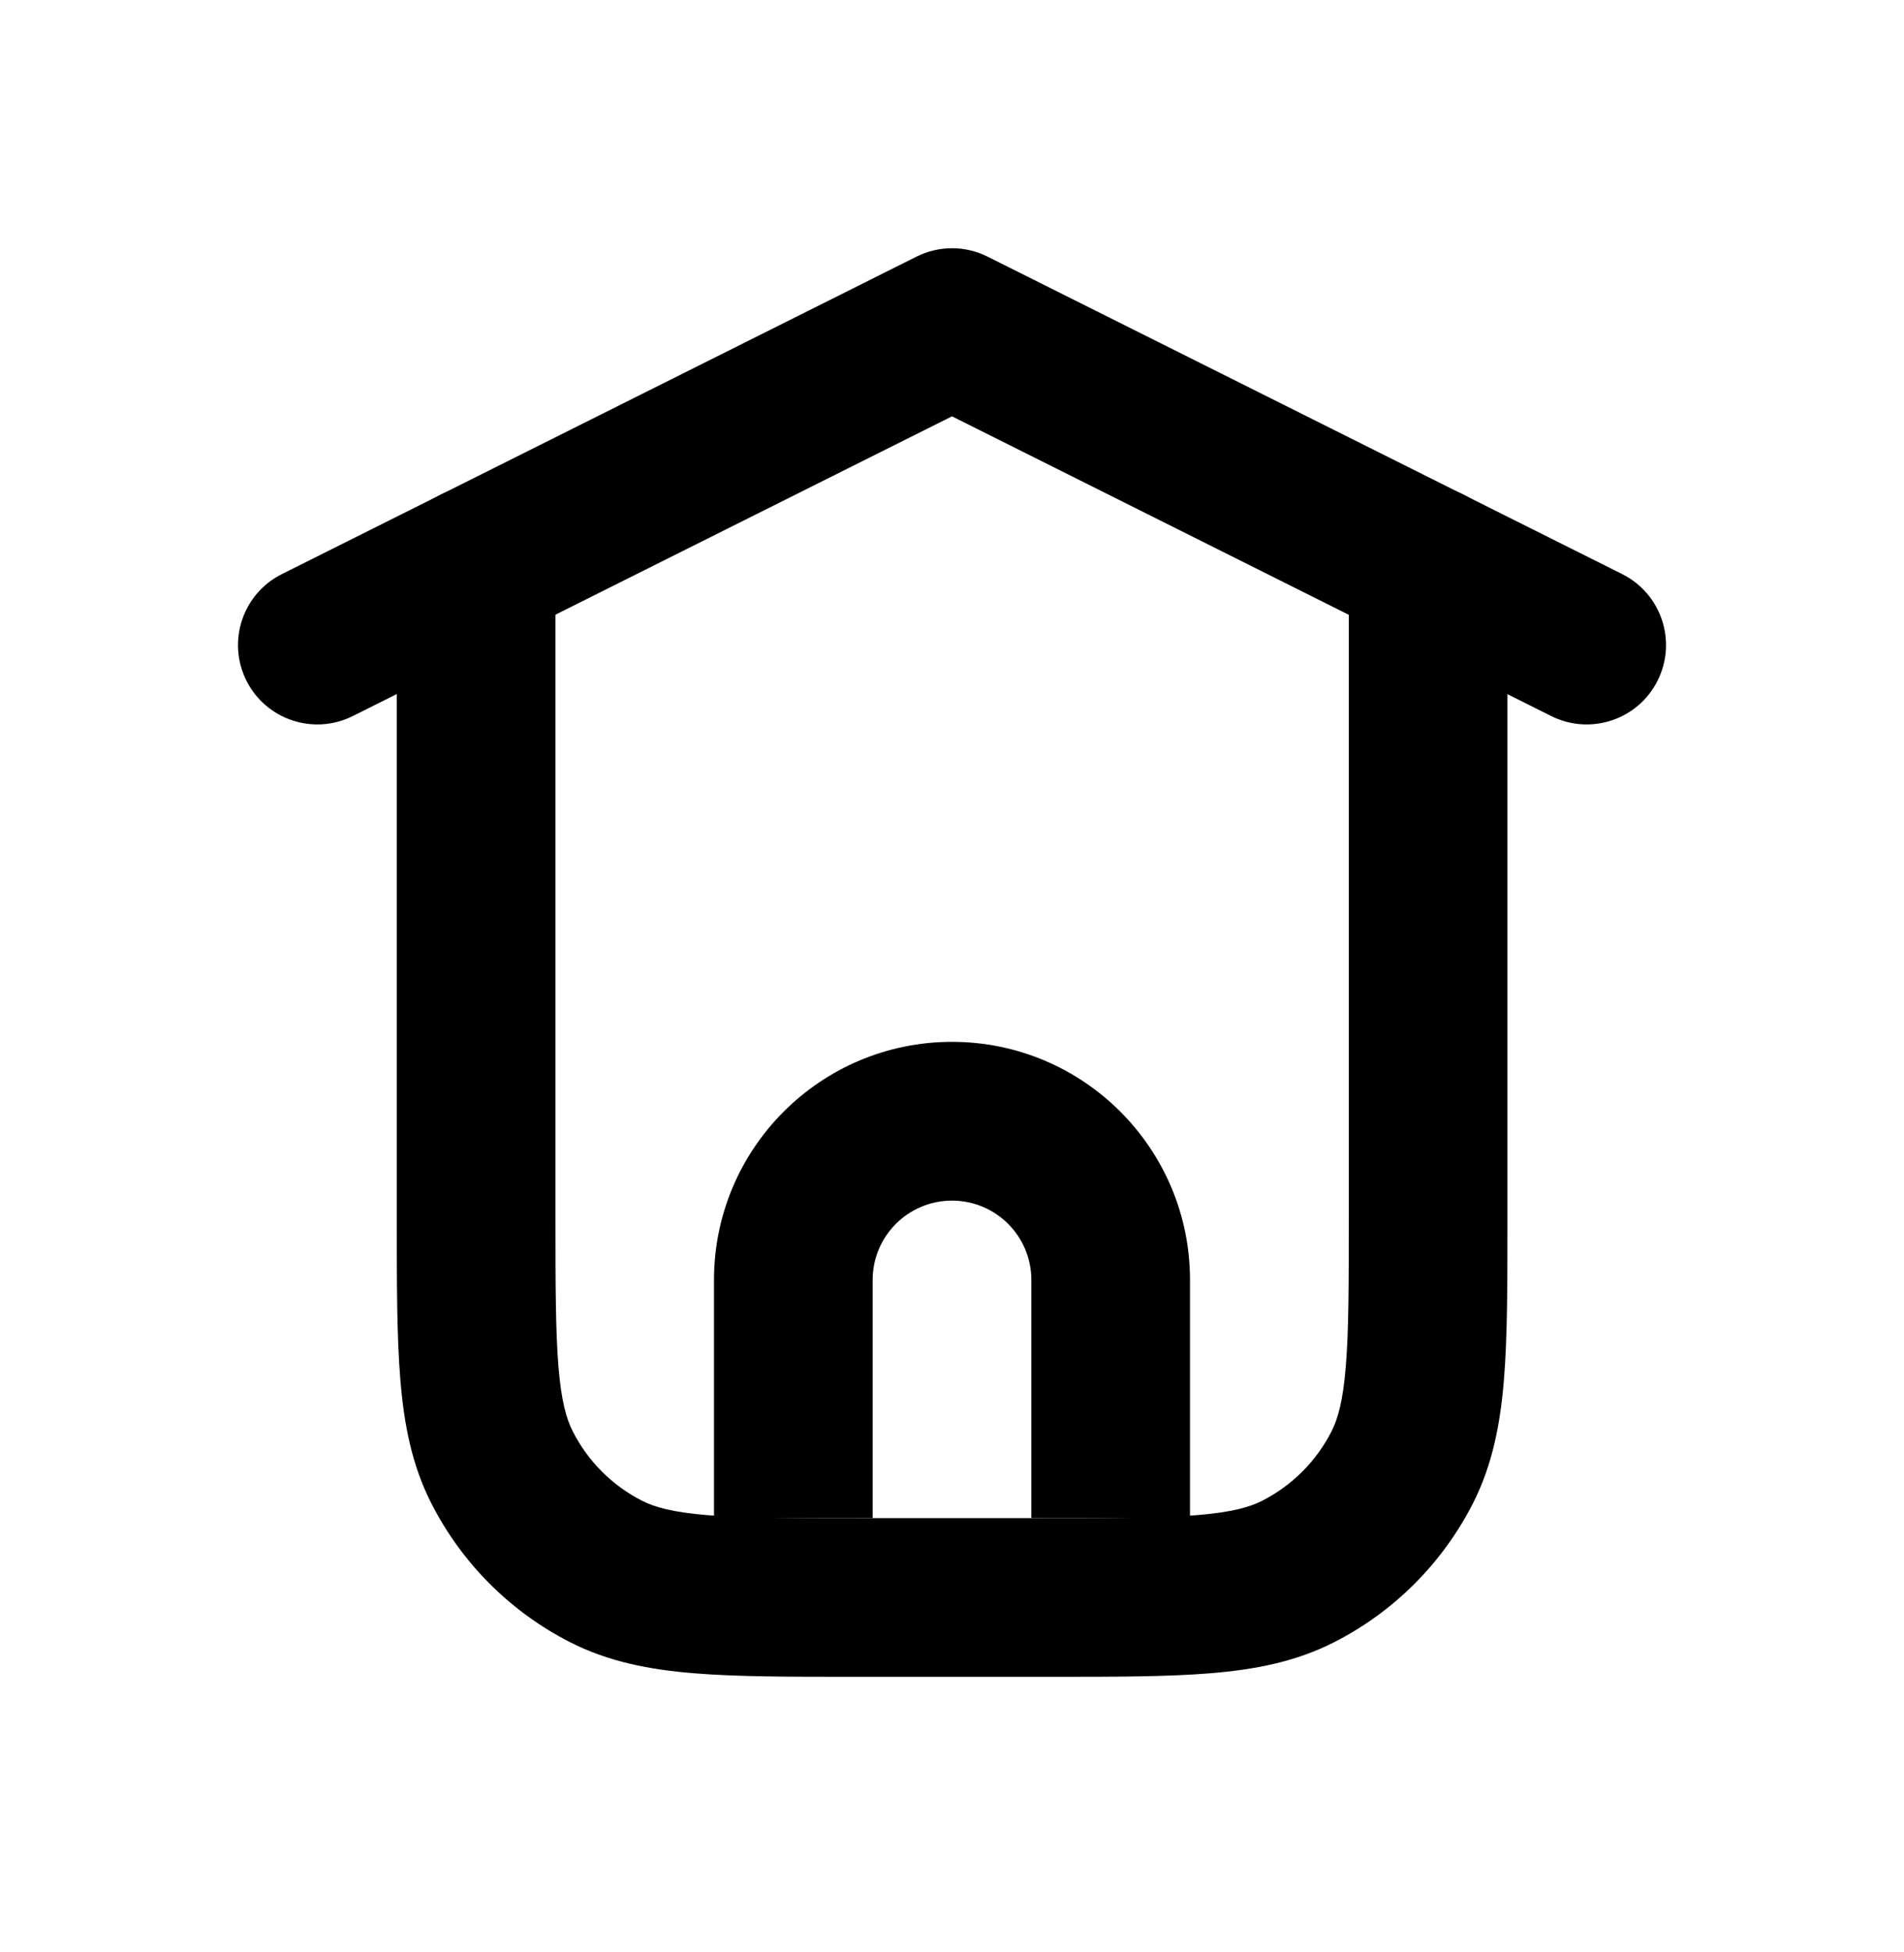
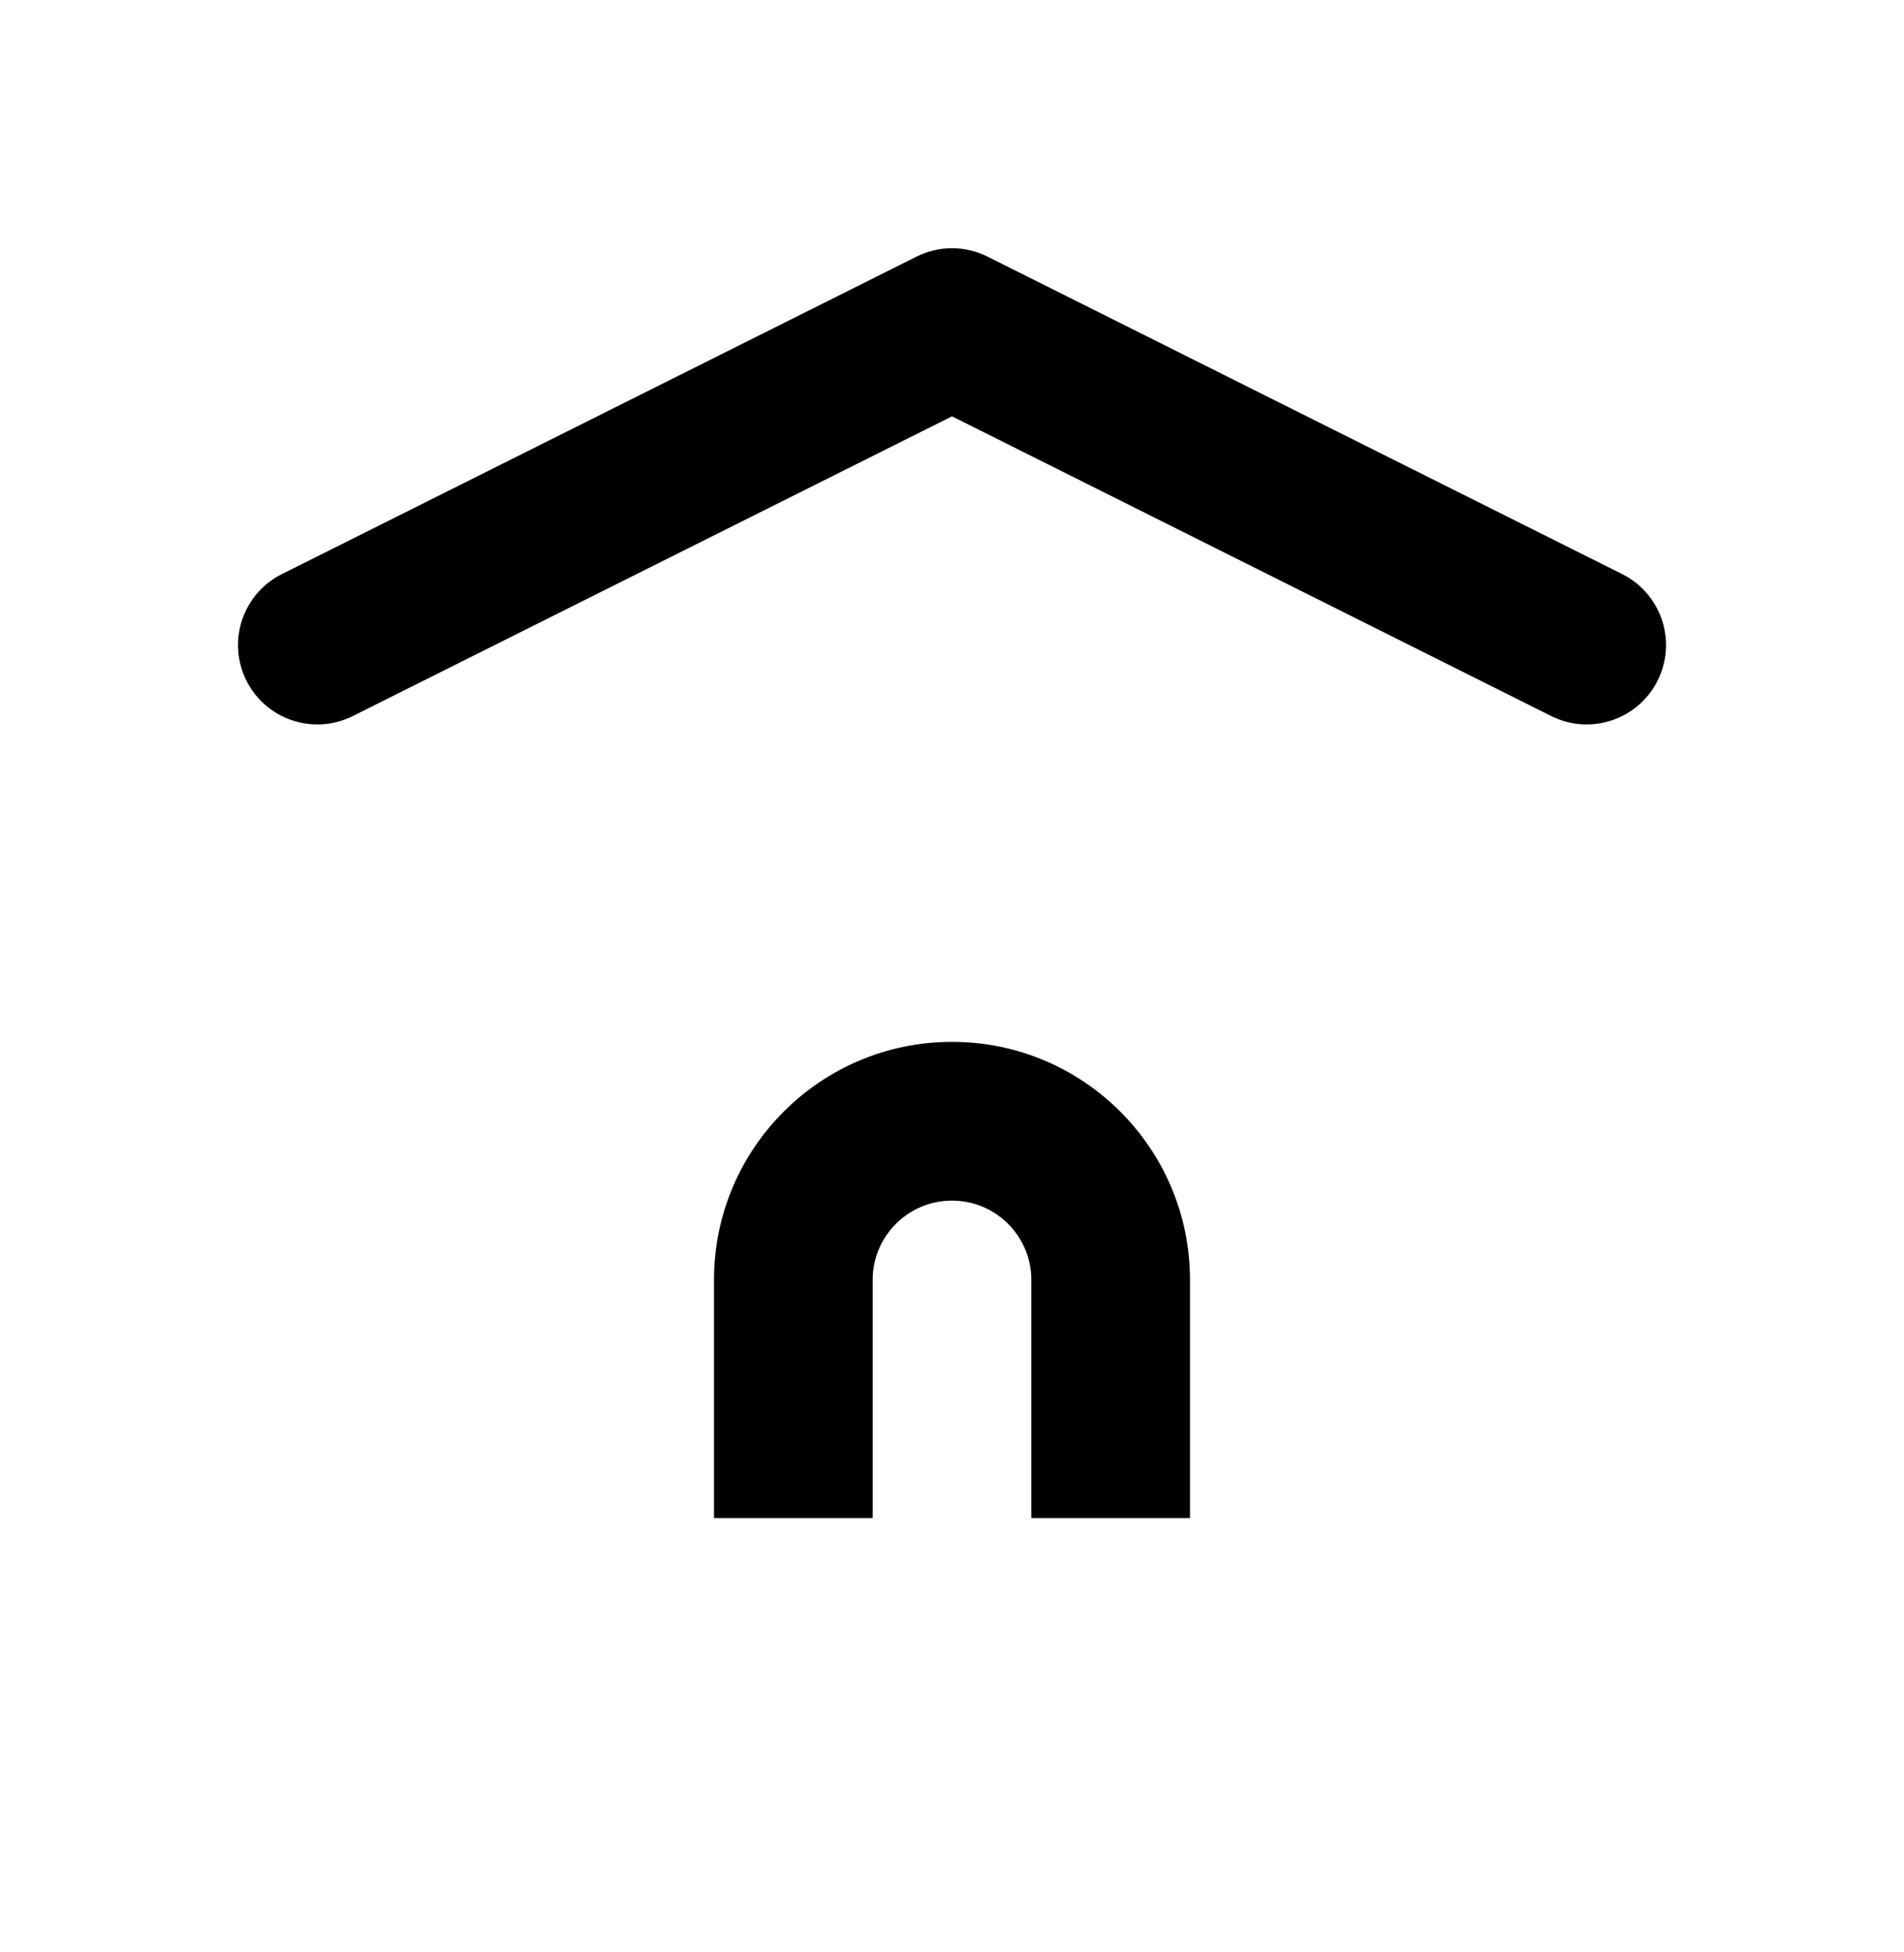
<svg xmlns="http://www.w3.org/2000/svg" width="40" height="41" viewBox="0 0 40 41" fill="none">
-   <path fill-rule="evenodd" clip-rule="evenodd" d="M10.003 10.213C10.923 10.213 11.669 10.959 11.669 11.88V25.546C11.669 26.974 11.671 27.944 11.732 28.695C11.792 29.425 11.9 29.799 12.033 30.059C12.352 30.687 12.862 31.197 13.489 31.516C13.75 31.649 14.124 31.757 14.854 31.817C15.604 31.878 16.575 31.88 18.003 31.88H22.003C23.43 31.88 24.401 31.878 25.151 31.817C25.882 31.757 26.255 31.649 26.516 31.516C27.143 31.197 27.653 30.687 27.973 30.059C28.105 29.799 28.214 29.425 28.273 28.695C28.335 27.944 28.336 26.974 28.336 25.546V11.88C28.336 10.959 29.082 10.213 30.003 10.213C30.923 10.213 31.669 10.959 31.669 11.88V25.615C31.669 26.957 31.669 28.064 31.596 28.966C31.519 29.903 31.355 30.764 30.943 31.573C30.303 32.827 29.284 33.847 28.029 34.486C27.22 34.898 26.359 35.063 25.422 35.139C24.52 35.213 23.413 35.213 22.071 35.213H17.934C16.592 35.213 15.485 35.213 14.583 35.139C13.646 35.063 12.785 34.898 11.976 34.486C10.722 33.847 9.702 32.827 9.063 31.573C8.65 30.764 8.486 29.903 8.41 28.966C8.336 28.064 8.336 26.957 8.336 25.615L8.336 11.88C8.336 10.959 9.082 10.213 10.003 10.213Z" fill="#417777" style="fill:#417777;fill:color(display-p3 0.255 0.467 0.467);fill-opacity:1;" />
  <path fill-rule="evenodd" clip-rule="evenodd" d="M20 25.213C19.079 25.213 18.333 25.959 18.333 26.879V31.879H15V26.879C15 24.118 17.239 21.879 20 21.879C22.761 21.879 25 24.118 25 26.879V31.879H21.667V26.879C21.667 25.959 20.921 25.213 20 25.213Z" fill="#417777" style="fill:#417777;fill:color(display-p3 0.255 0.467 0.467);fill-opacity:1;" />
  <path fill-rule="evenodd" clip-rule="evenodd" d="M5.176 14.292C5.588 15.115 6.589 15.449 7.412 15.037L20 8.743L32.588 15.037C33.412 15.449 34.413 15.115 34.824 14.292C35.236 13.468 34.902 12.467 34.079 12.056L20.746 5.389C20.276 5.154 19.724 5.154 19.255 5.389L5.922 12.056C5.098 12.467 4.765 13.468 5.176 14.292Z" fill="#417777" style="fill:#417777;fill:color(display-p3 0.255 0.467 0.467);fill-opacity:1;" />
</svg>